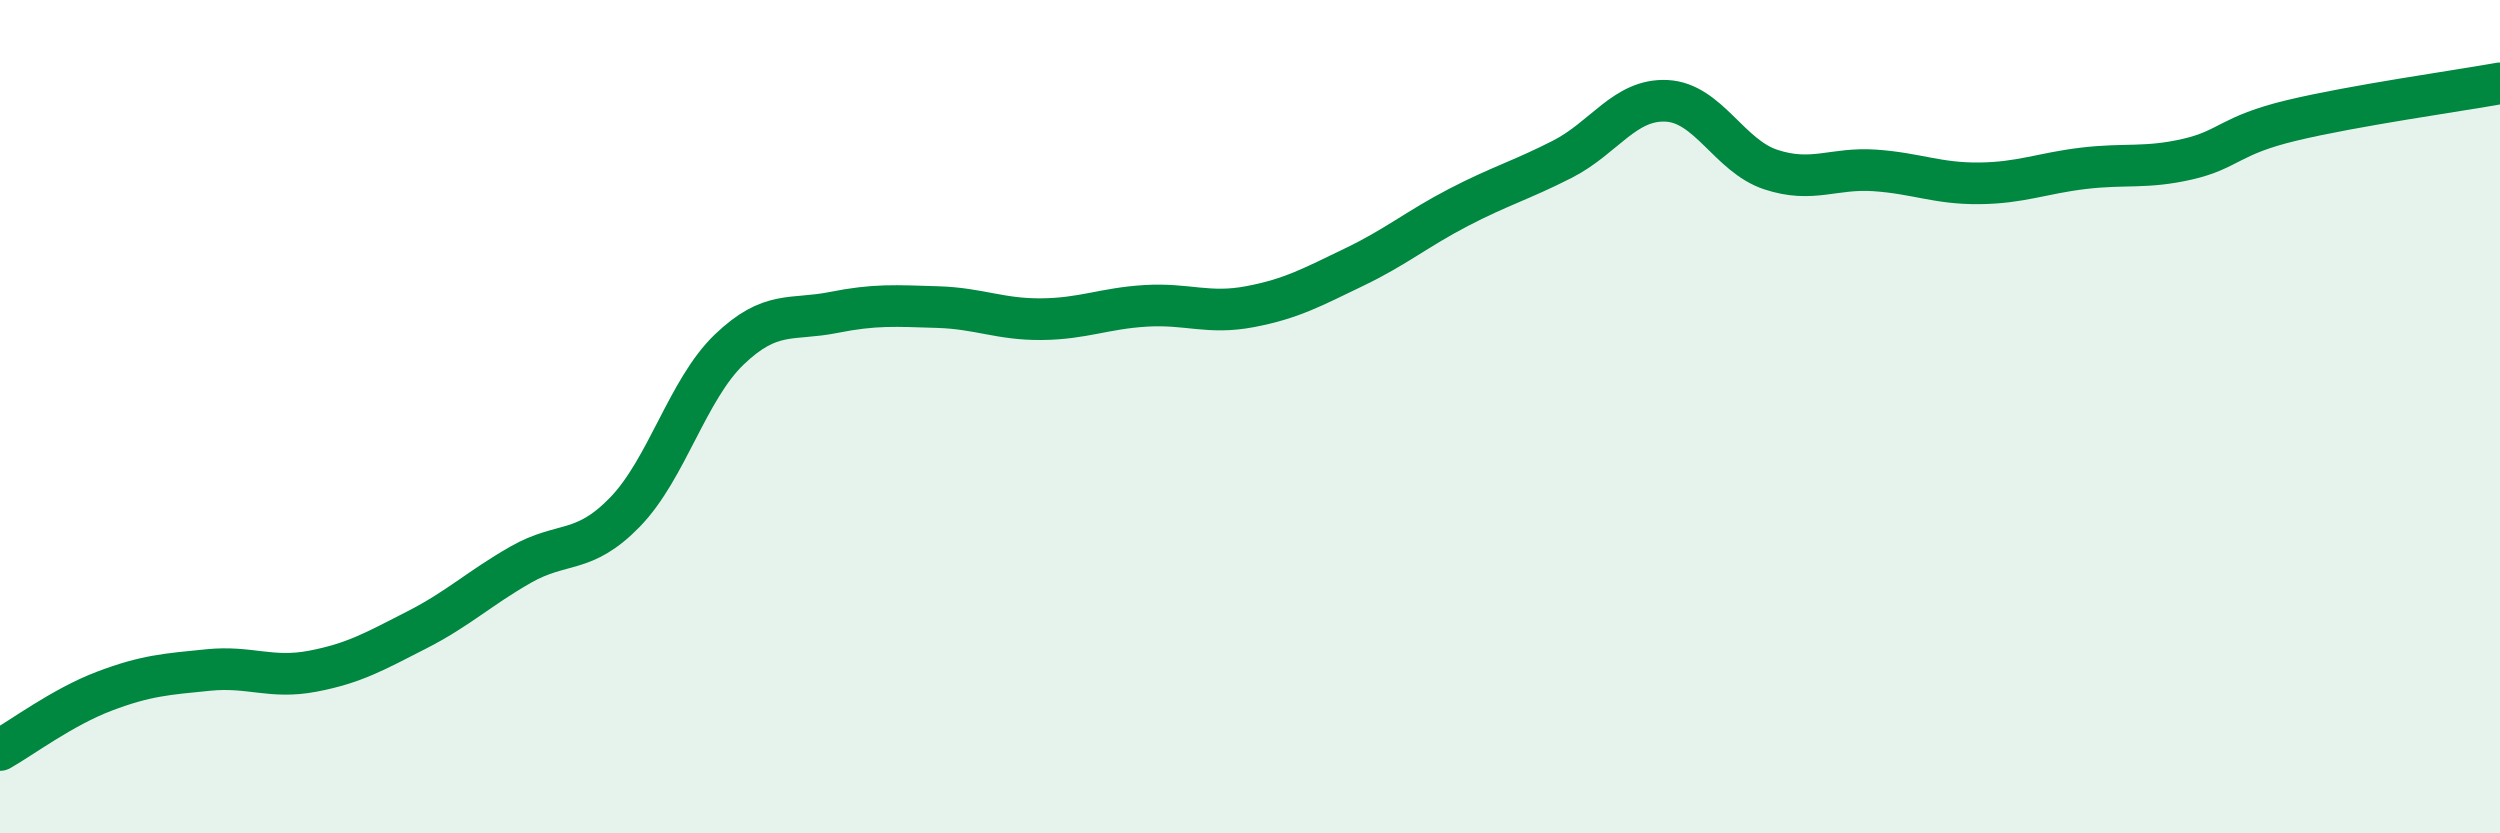
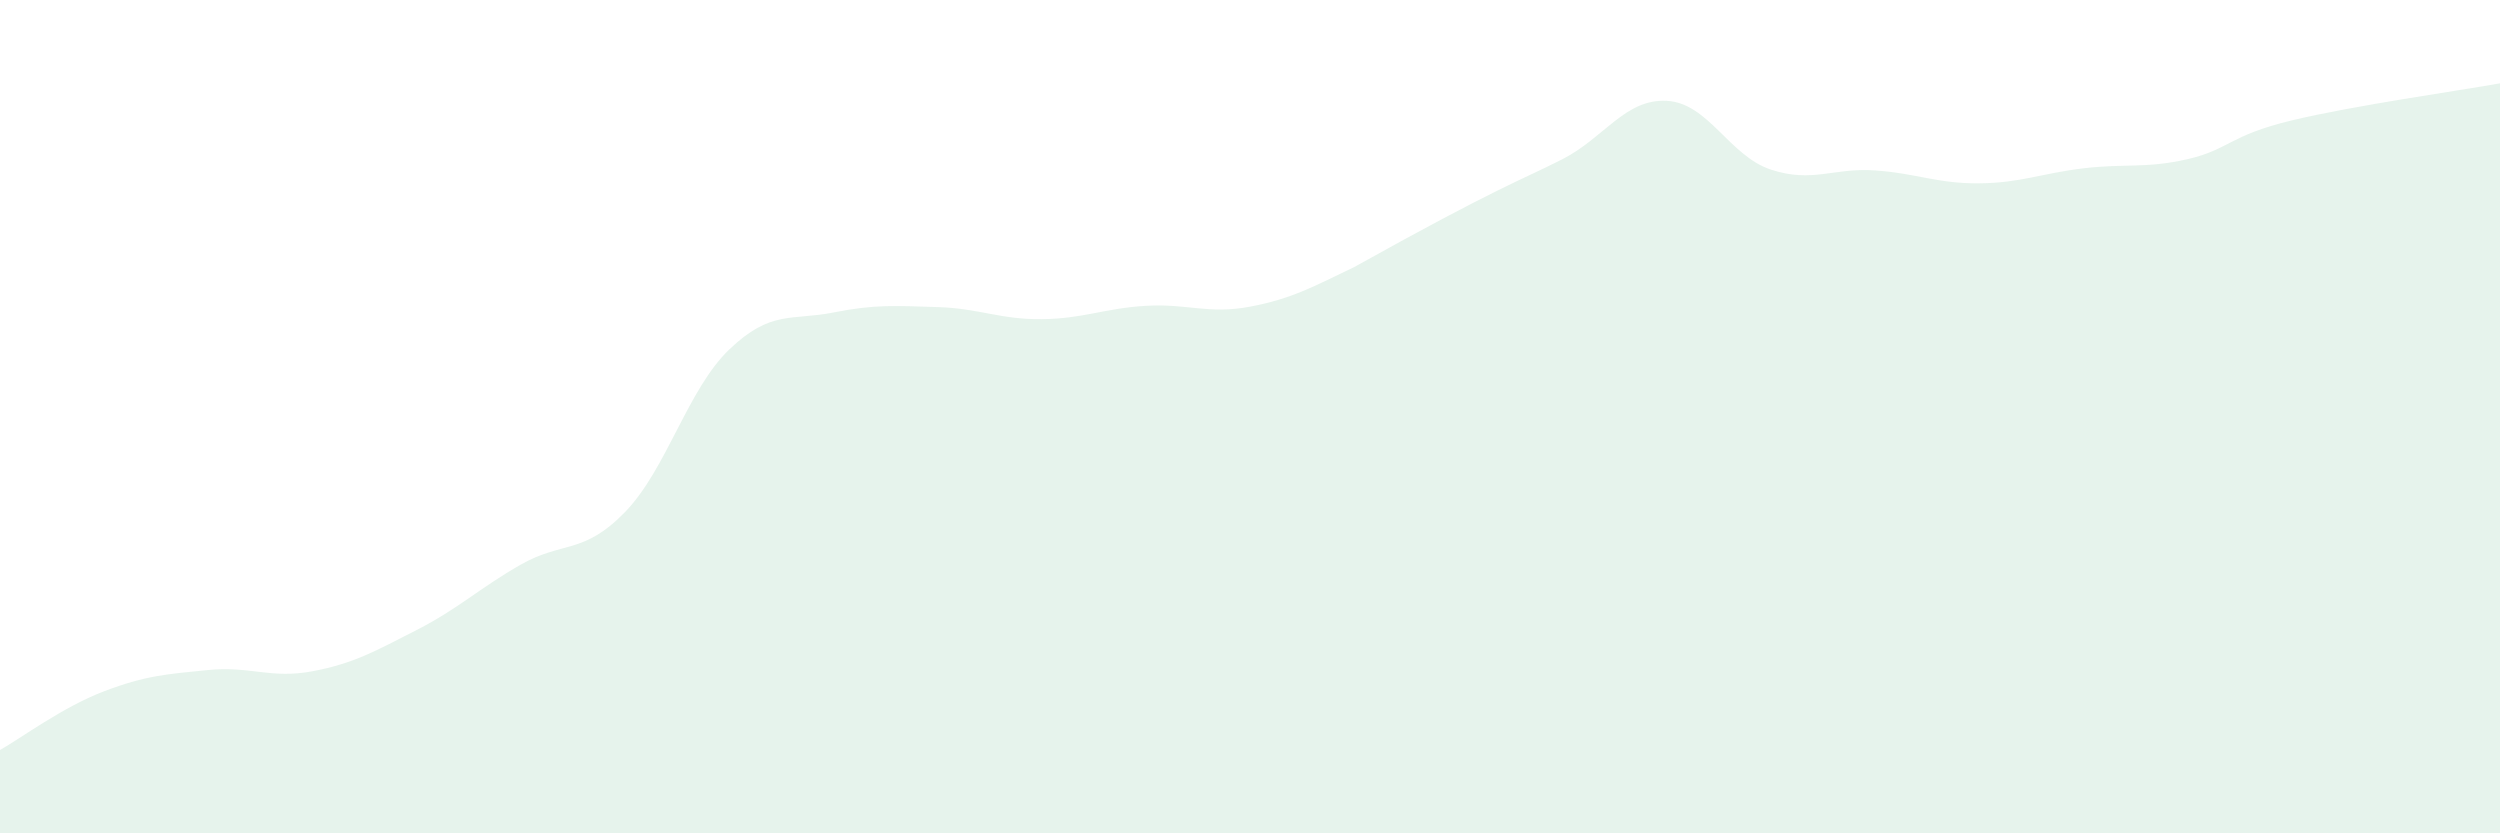
<svg xmlns="http://www.w3.org/2000/svg" width="60" height="20" viewBox="0 0 60 20">
-   <path d="M 0,18 C 0.5,17.72 1.5,16.97 2.5,16.59 C 3.5,16.21 4,16.18 5,16.08 C 6,15.98 6.5,16.3 7.5,16.11 C 8.5,15.92 9,15.63 10,15.12 C 11,14.61 11.5,14.12 12.5,13.55 C 13.5,12.98 14,13.32 15,12.29 C 16,11.26 16.5,9.35 17.5,8.39 C 18.5,7.43 19,7.7 20,7.5 C 21,7.3 21.5,7.34 22.5,7.37 C 23.5,7.4 24,7.67 25,7.66 C 26,7.65 26.5,7.4 27.5,7.34 C 28.5,7.28 29,7.55 30,7.36 C 31,7.17 31.5,6.89 32.5,6.41 C 33.5,5.93 34,5.5 35,4.98 C 36,4.46 36.5,4.33 37.5,3.82 C 38.5,3.31 39,2.37 40,2.42 C 41,2.47 41.5,3.74 42.5,4.07 C 43.5,4.4 44,4.02 45,4.09 C 46,4.16 46.5,4.41 47.5,4.4 C 48.5,4.39 49,4.16 50,4.04 C 51,3.92 51.5,4.05 52.5,3.82 C 53.5,3.59 53.5,3.25 55,2.89 C 56.5,2.53 59,2.18 60,2L60 20L0 20Z" fill="#008740" opacity="0.1" stroke-linecap="round" stroke-linejoin="round" />
-   <path d="M 0,18 C 0.5,17.72 1.5,16.97 2.5,16.59 C 3.5,16.21 4,16.18 5,16.08 C 6,15.98 6.5,16.3 7.5,16.11 C 8.5,15.92 9,15.63 10,15.12 C 11,14.61 11.5,14.12 12.5,13.55 C 13.5,12.98 14,13.32 15,12.29 C 16,11.26 16.5,9.35 17.5,8.39 C 18.5,7.43 19,7.7 20,7.5 C 21,7.3 21.5,7.34 22.5,7.37 C 23.5,7.4 24,7.67 25,7.66 C 26,7.65 26.5,7.4 27.5,7.34 C 28.5,7.28 29,7.55 30,7.36 C 31,7.17 31.5,6.89 32.5,6.41 C 33.5,5.93 34,5.5 35,4.98 C 36,4.46 36.5,4.33 37.5,3.82 C 38.5,3.31 39,2.37 40,2.42 C 41,2.47 41.5,3.74 42.5,4.07 C 43.5,4.4 44,4.02 45,4.09 C 46,4.16 46.5,4.41 47.5,4.4 C 48.5,4.39 49,4.16 50,4.04 C 51,3.92 51.5,4.05 52.5,3.82 C 53.5,3.59 53.5,3.25 55,2.89 C 56.5,2.53 59,2.18 60,2" stroke="#008740" stroke-width="1" fill="none" stroke-linecap="round" stroke-linejoin="round" />
+   <path d="M 0,18 C 0.5,17.72 1.5,16.97 2.5,16.59 C 3.5,16.21 4,16.18 5,16.08 C 6,15.98 6.5,16.3 7.5,16.11 C 8.5,15.92 9,15.63 10,15.12 C 11,14.61 11.5,14.12 12.5,13.55 C 13.5,12.98 14,13.32 15,12.29 C 16,11.26 16.5,9.35 17.5,8.39 C 18.5,7.43 19,7.7 20,7.5 C 21,7.3 21.5,7.34 22.5,7.37 C 23.5,7.4 24,7.67 25,7.66 C 26,7.65 26.5,7.4 27.5,7.34 C 28.5,7.28 29,7.55 30,7.36 C 31,7.17 31.5,6.89 32.5,6.41 C 36,4.46 36.5,4.33 37.5,3.82 C 38.5,3.31 39,2.37 40,2.42 C 41,2.47 41.5,3.74 42.5,4.07 C 43.5,4.4 44,4.02 45,4.09 C 46,4.16 46.5,4.41 47.5,4.4 C 48.5,4.39 49,4.16 50,4.04 C 51,3.92 51.5,4.05 52.5,3.82 C 53.5,3.59 53.5,3.25 55,2.89 C 56.5,2.53 59,2.18 60,2L60 20L0 20Z" fill="#008740" opacity="0.1" stroke-linecap="round" stroke-linejoin="round" />
</svg>